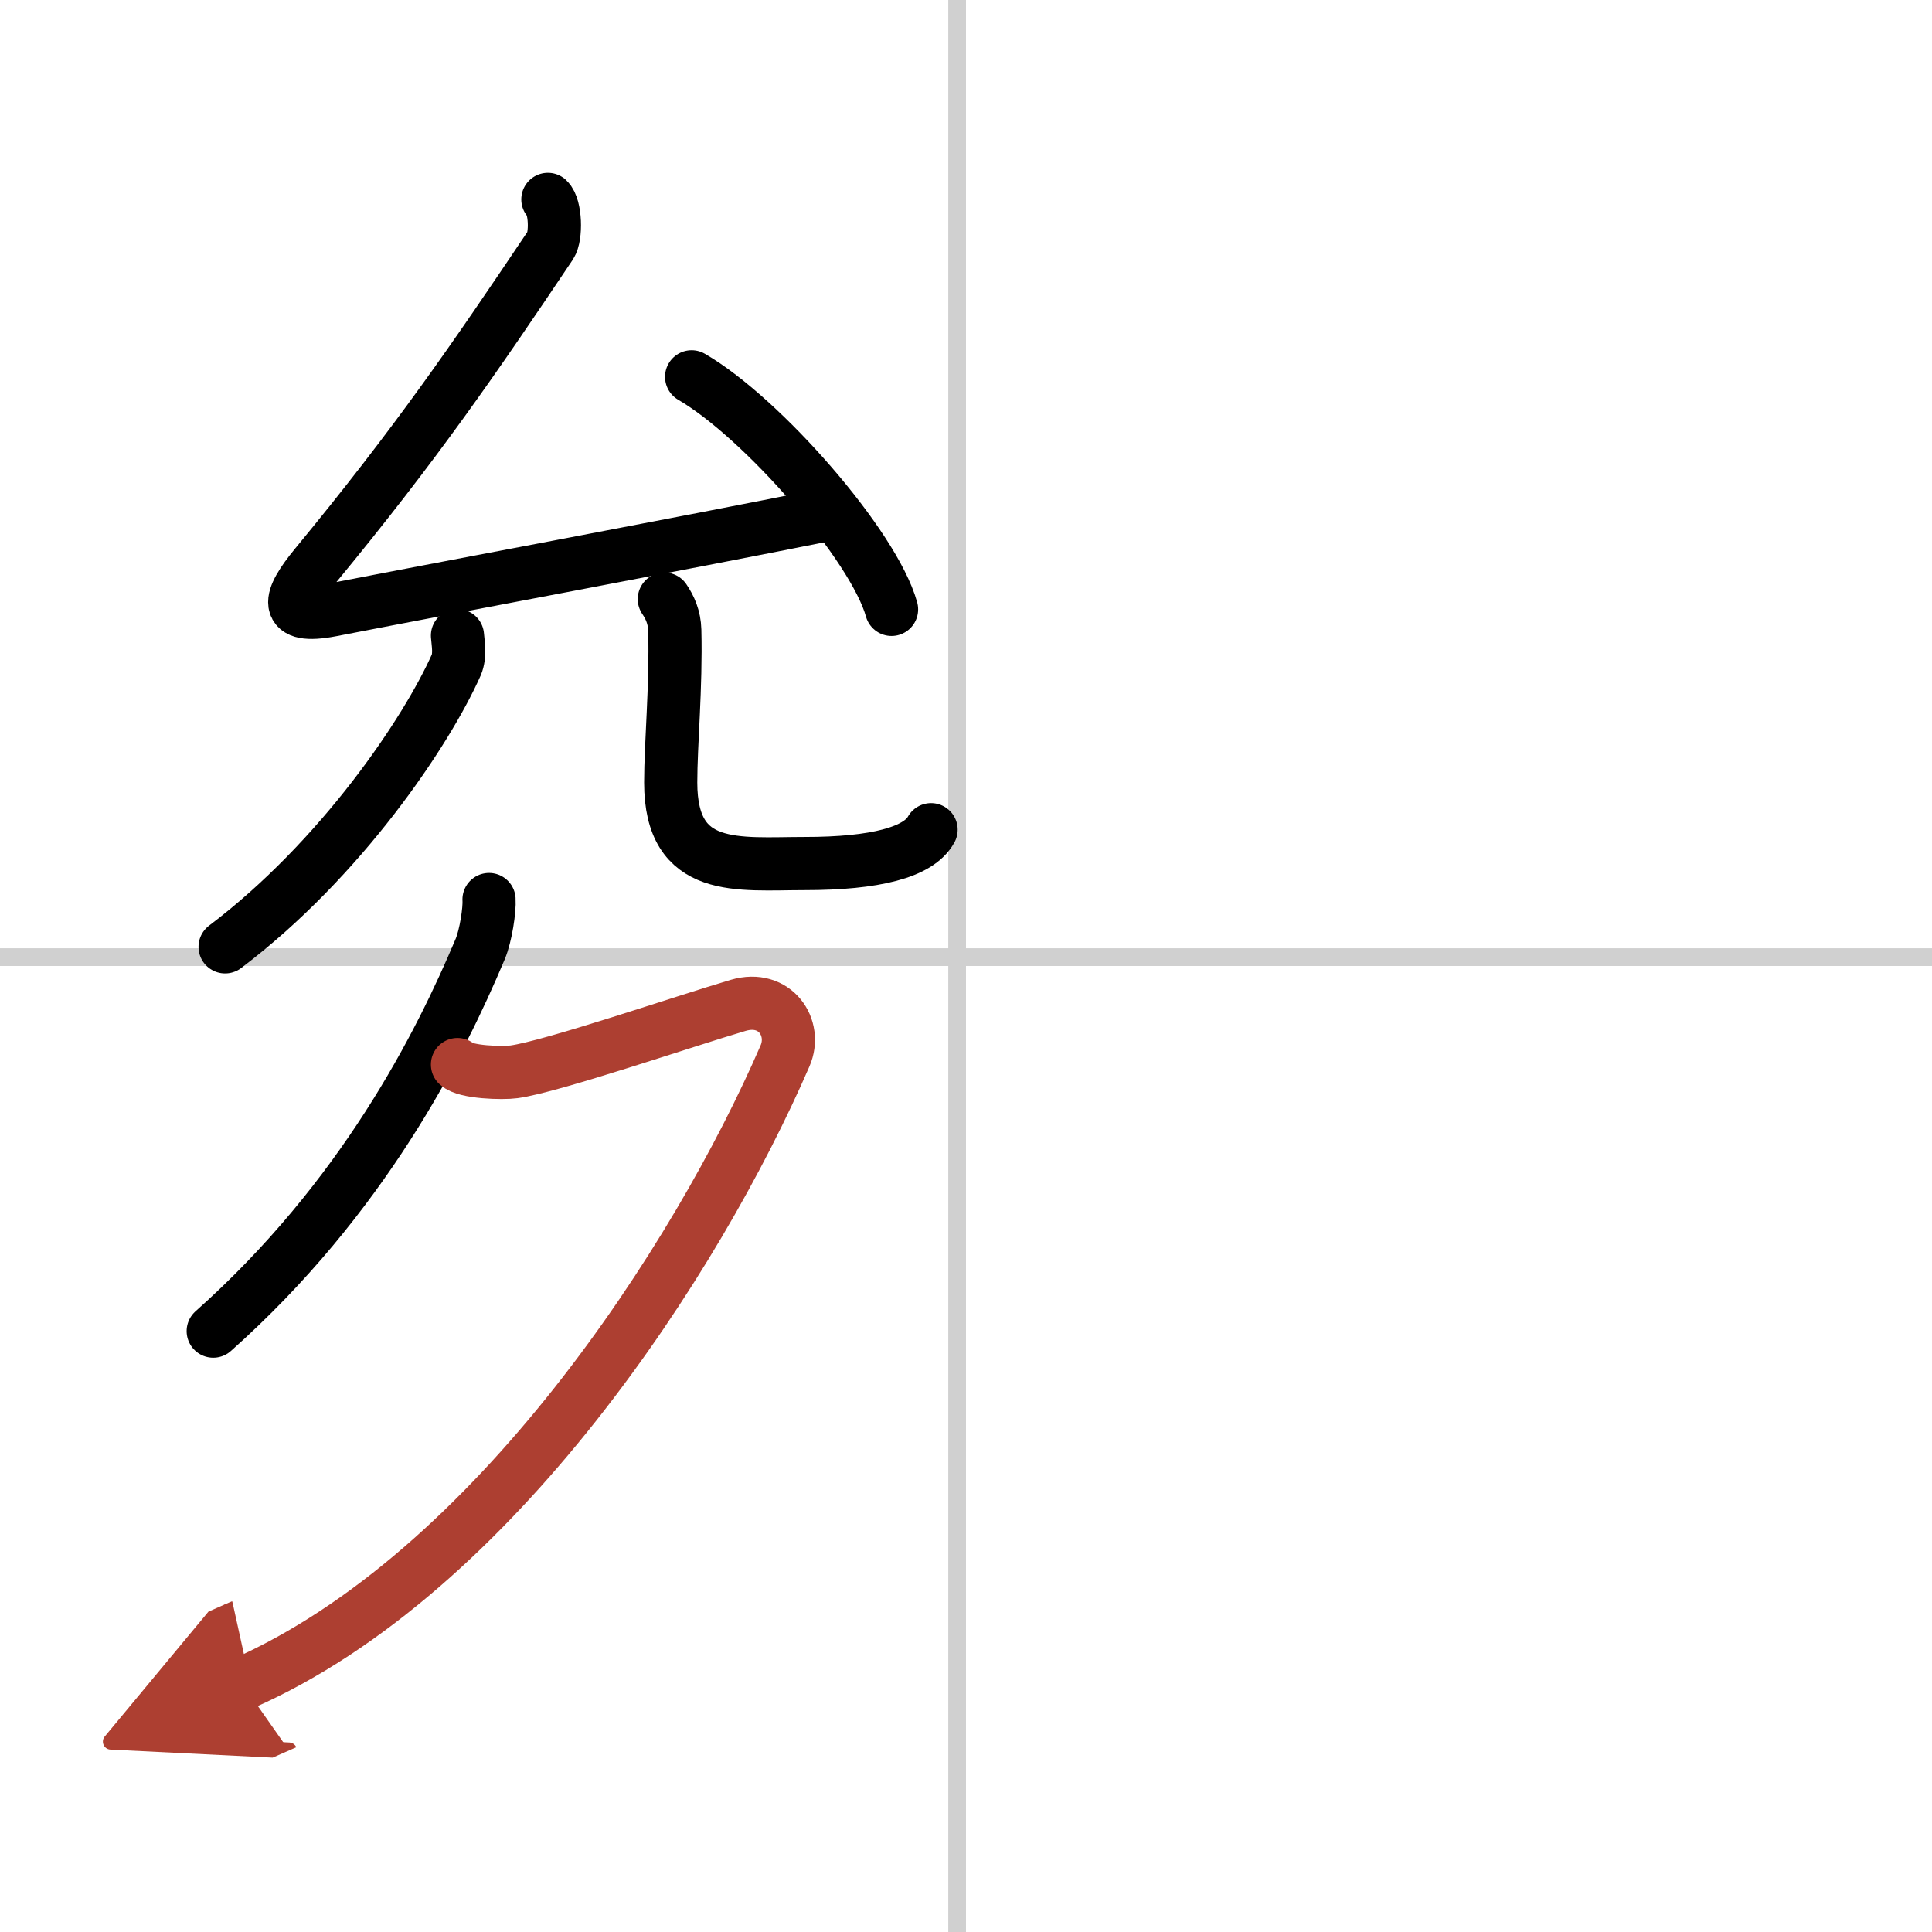
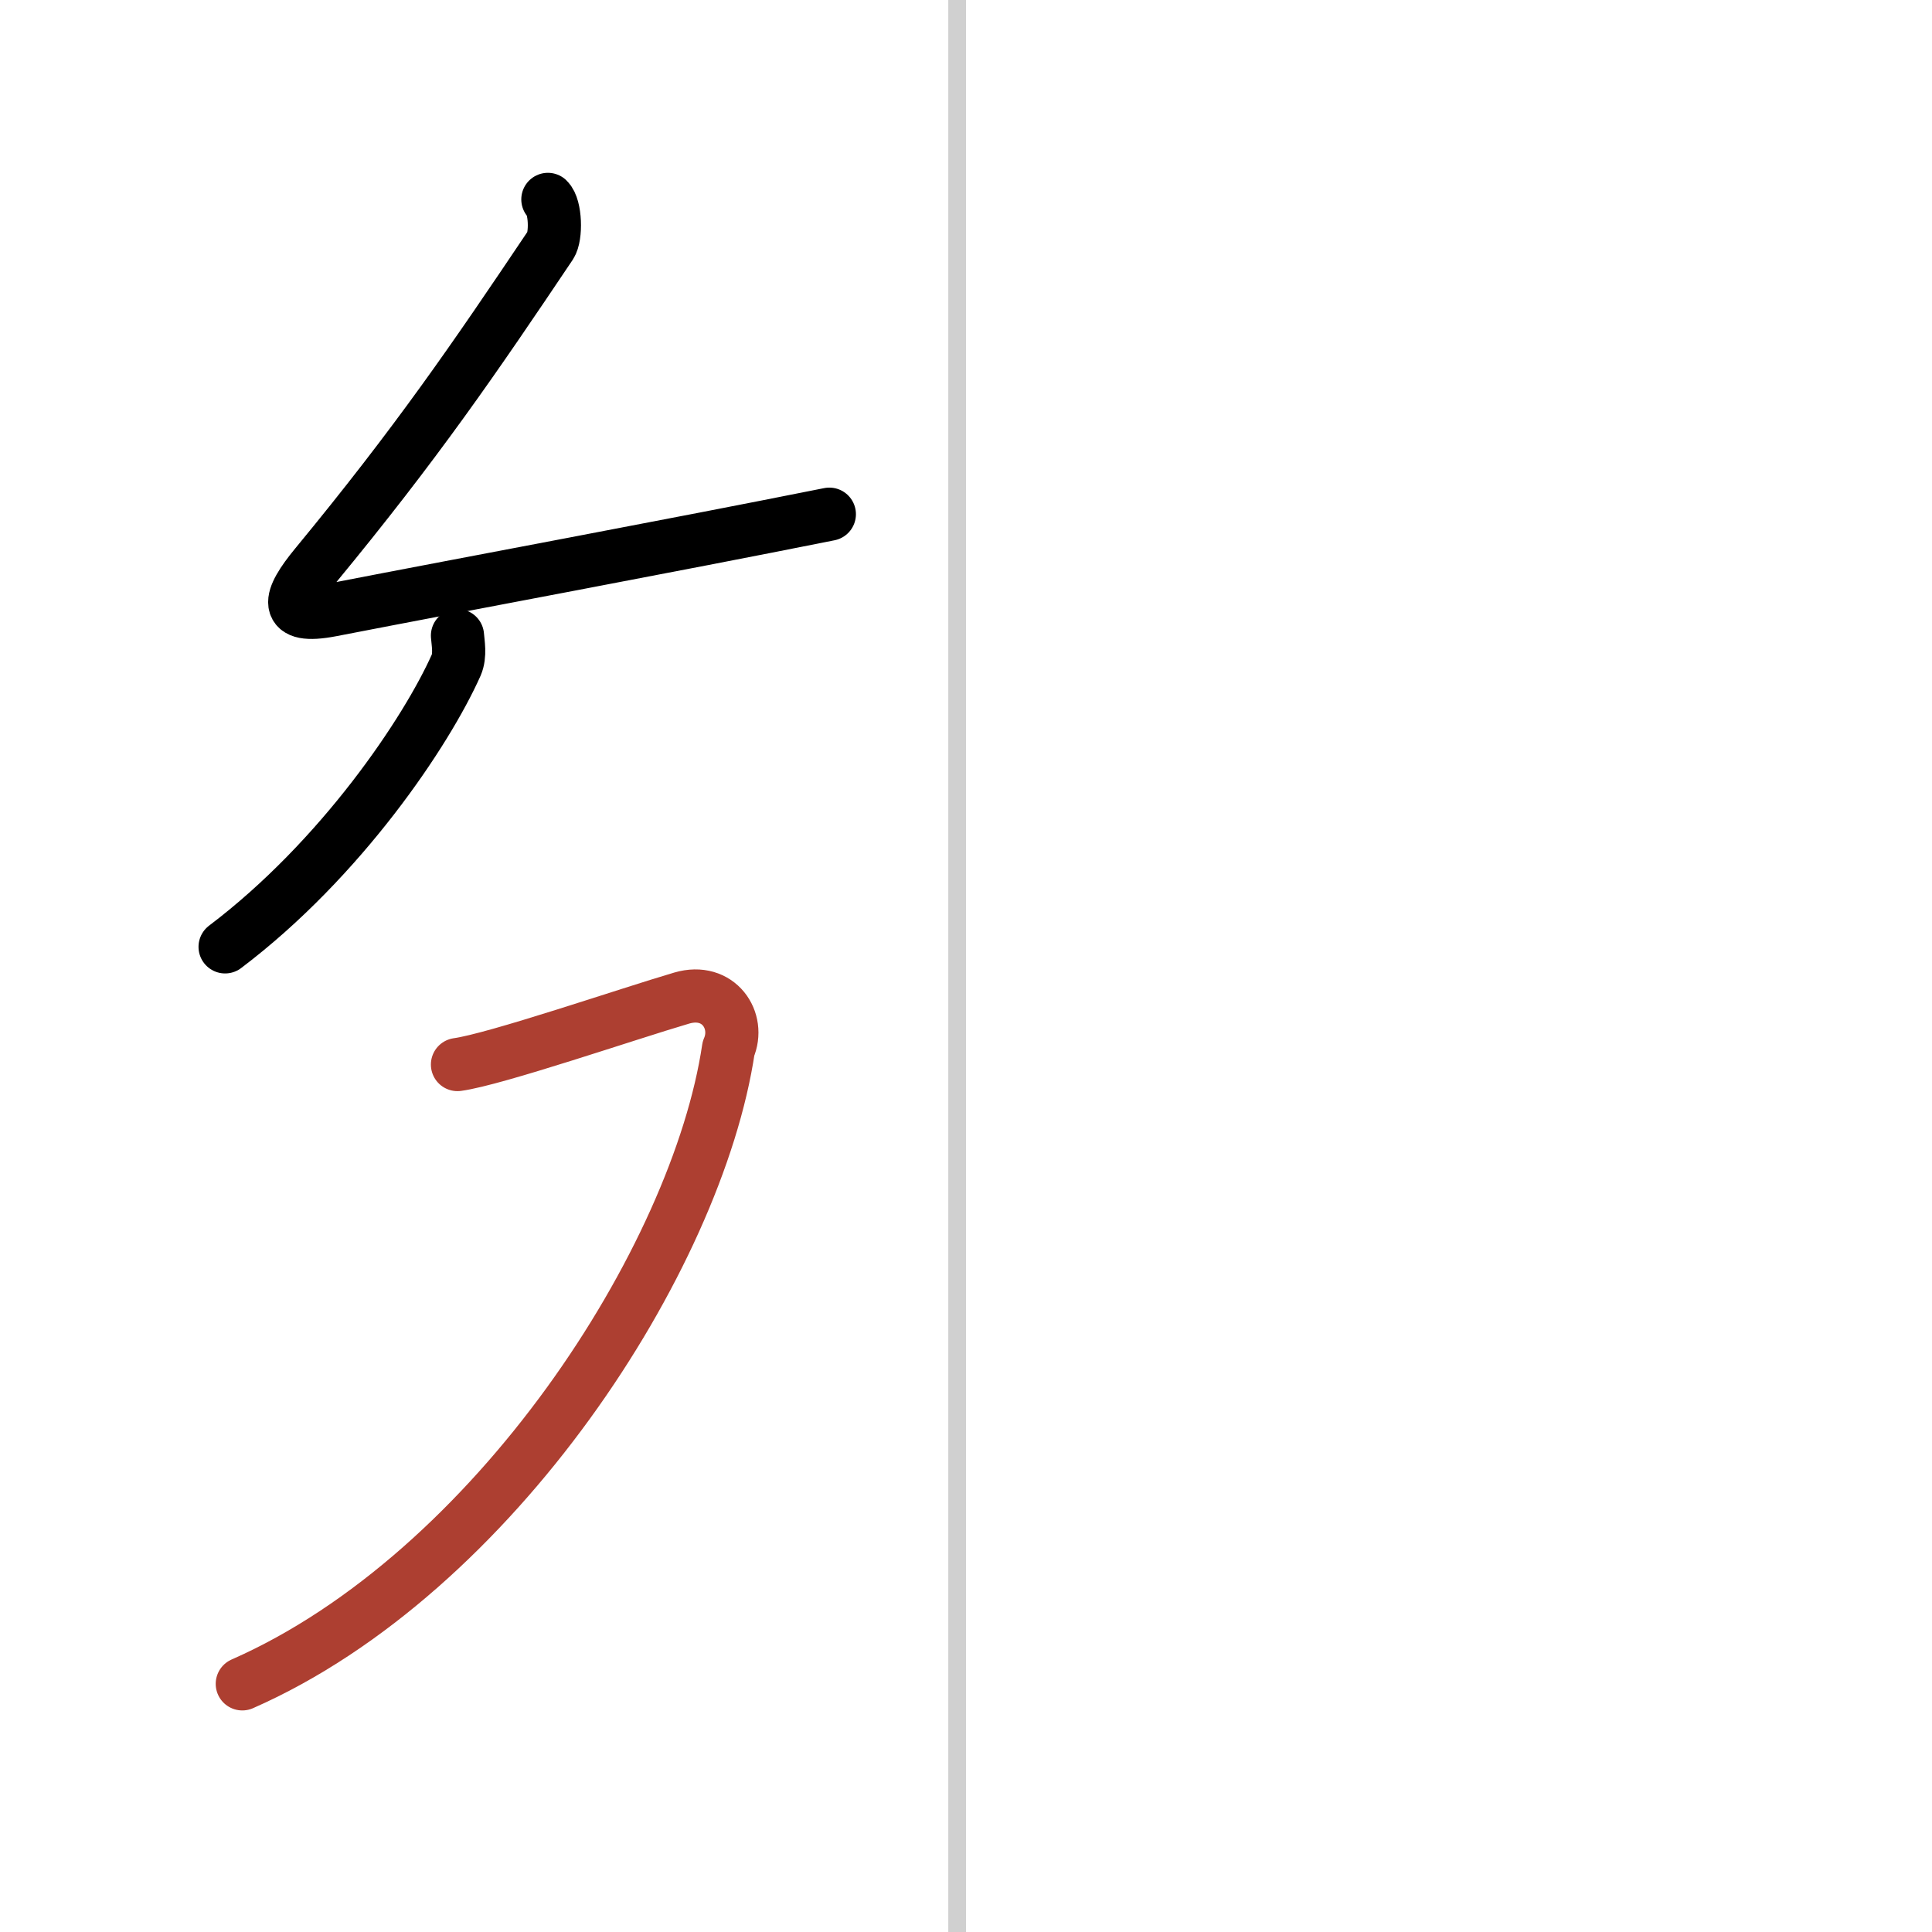
<svg xmlns="http://www.w3.org/2000/svg" width="400" height="400" viewBox="0 0 109 109">
  <defs>
    <marker id="a" markerWidth="4" orient="auto" refX="1" refY="5" viewBox="0 0 10 10">
-       <polyline points="0 0 10 5 0 10 1 5" fill="#ad3f31" stroke="#ad3f31" />
-     </marker>
+       </marker>
  </defs>
  <g fill="none" stroke="#000" stroke-linecap="round" stroke-linejoin="round" stroke-width="3">
    <rect width="100%" height="100%" fill="#fff" stroke="#fff" />
    <line x1="54" x2="54" y2="109" stroke="#d0d0d0" stroke-width="1" />
-     <line x2="109" y1="54" y2="54" stroke="#d0d0d0" stroke-width="1" />
    <path d="M30.91,11.25c0.44,0.42,0.48,2.08,0.15,2.58C26.75,20.25,23.5,25,17.81,31.9c-1.55,1.88-1.88,3.05,0.88,2.52c8.56-1.66,18.69-3.53,28.1-5.41" />
-     <path d="m39.02 21.26c3.98 2.31 10.28 9.52 11.28 13.12" />
    <path d="m25.81 35.86c0.03 0.41 0.17 1.1-0.07 1.66-1.67 3.75-6.48 10.94-13.04 15.9" />
-     <path d="m37.48 33.8c0.32 0.47 0.57 1.03 0.59 1.75 0.08 3.24-0.23 6.4-0.23 8.6 0 5.15 3.81 4.57 7.57 4.57 3.96 0 6.42-0.63 7.12-1.91" />
-     <path d="m27.59 50.75c0.04 0.57-0.18 2.04-0.5 2.8-2.26 5.37-6.61 14.03-15.06 21.55" />
-     <path d="M25.81,60.06c0.45,0.44,2.54,0.5,3.19,0.41c2.13-0.29,9.62-2.86,12.65-3.75c2.08-0.61,3.33,1.27,2.64,2.85C39.34,71,27.89,88.75,13.67,95" marker-end="url(#a)" stroke="#ad3f31" />
+     <path d="M25.81,60.06c2.13-0.29,9.62-2.86,12.65-3.75c2.08-0.61,3.33,1.27,2.64,2.85C39.34,71,27.89,88.75,13.67,95" marker-end="url(#a)" stroke="#ad3f31" />
  </g>
</svg>